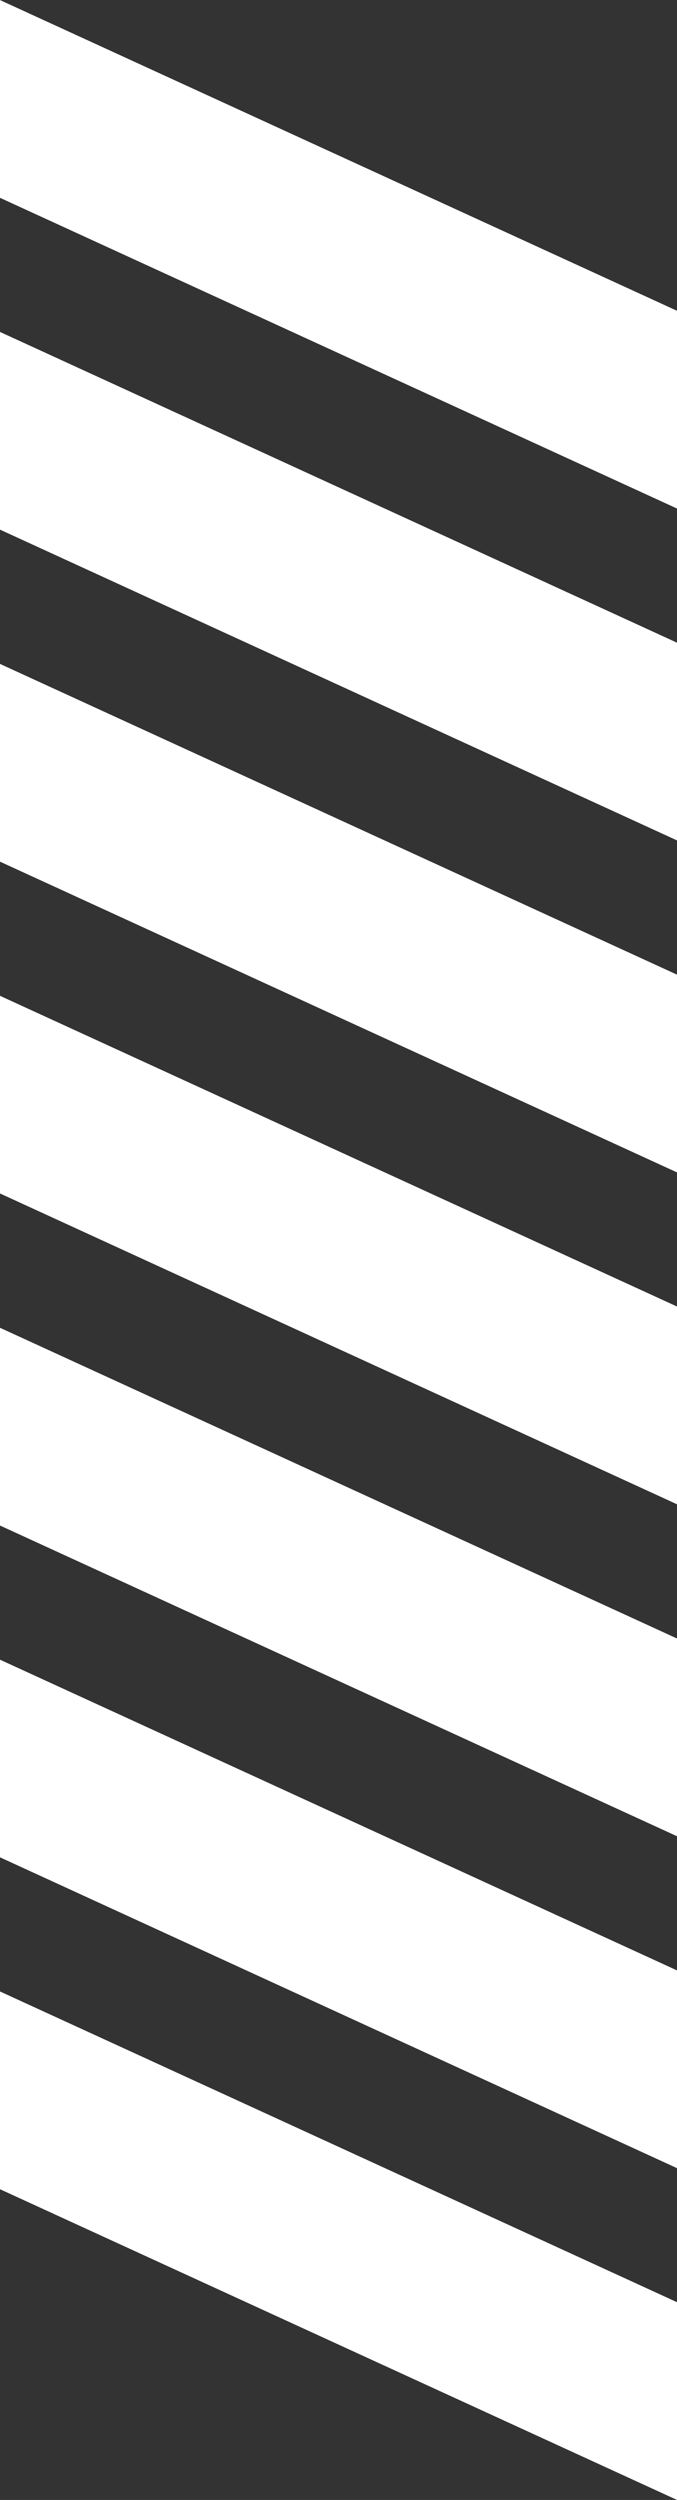
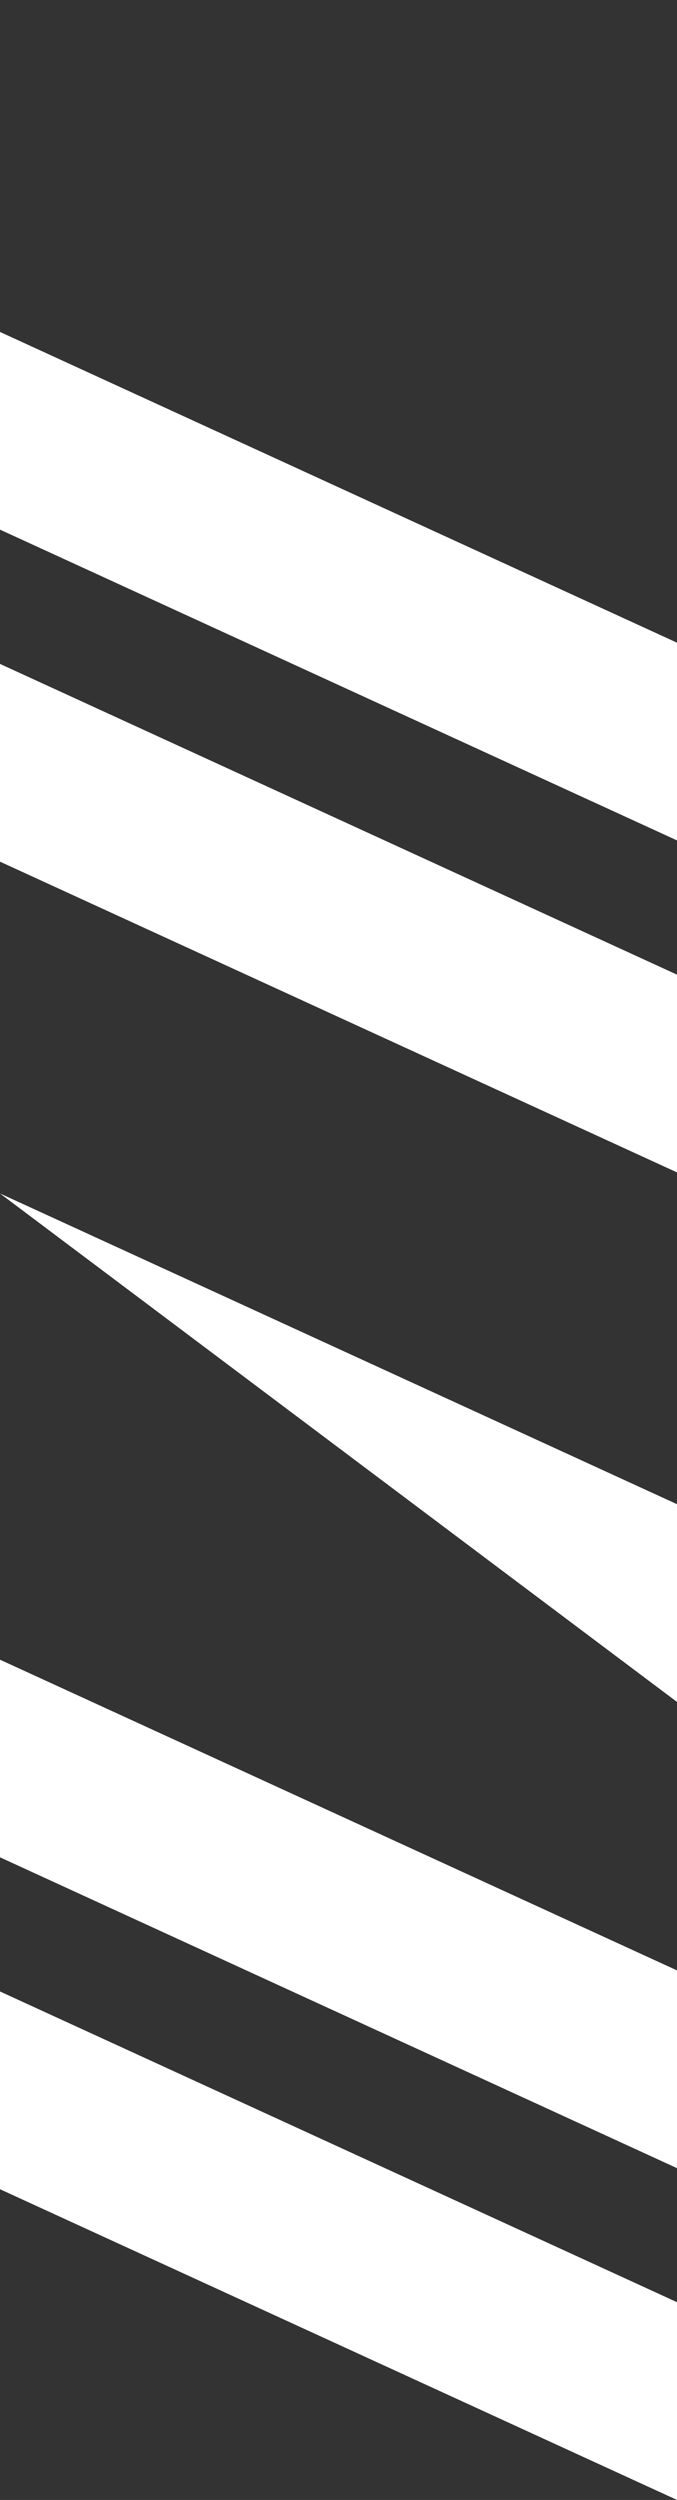
<svg xmlns="http://www.w3.org/2000/svg" width="22.109" height="81.528" viewBox="0 0 22.109 81.528">
  <rect x="0" y="0" width="22.109" height="81.528" fill="#333333" stroke="none" />
  <g id="Group_159" data-name="Group 159" transform="translate(0 0)">
-     <path id="Path_213" data-name="Path 213" d="M714.125,423.4v-6.449l22.109,10.133v6.449Z" transform="translate(-714.125 -416.949)" fill="#fff" />
    <path id="Path_214" data-name="Path 214" d="M714.125,430.347V423.9l22.109,10.134v6.448Z" transform="translate(-714.125 -413.075)" fill="#fff" />
    <path id="Path_215" data-name="Path 215" d="M714.125,437.3v-6.449l22.109,10.134v6.449Z" transform="translate(-714.125 -409.2)" fill="#fff" />
-     <path id="Path_216" data-name="Path 216" d="M714.125,444.246V437.8l22.109,10.133v6.449Z" transform="translate(-714.125 -405.325)" fill="#fff" />
-     <path id="Path_217" data-name="Path 217" d="M714.125,451.2v-6.449l22.109,10.133v6.449Z" transform="translate(-714.125 -401.45)" fill="#fff" />
+     <path id="Path_216" data-name="Path 216" d="M714.125,444.246l22.109,10.133v6.449Z" transform="translate(-714.125 -405.325)" fill="#fff" />
    <path id="Path_218" data-name="Path 218" d="M714.125,458.145V451.7l22.109,10.133v6.449Z" transform="translate(-714.125 -397.575)" fill="#fff" />
    <path id="Path_219" data-name="Path 219" d="M714.125,465.094v-6.449l22.109,10.133v6.449Z" transform="translate(-714.125 -393.7)" fill="#fff" />
  </g>
</svg>